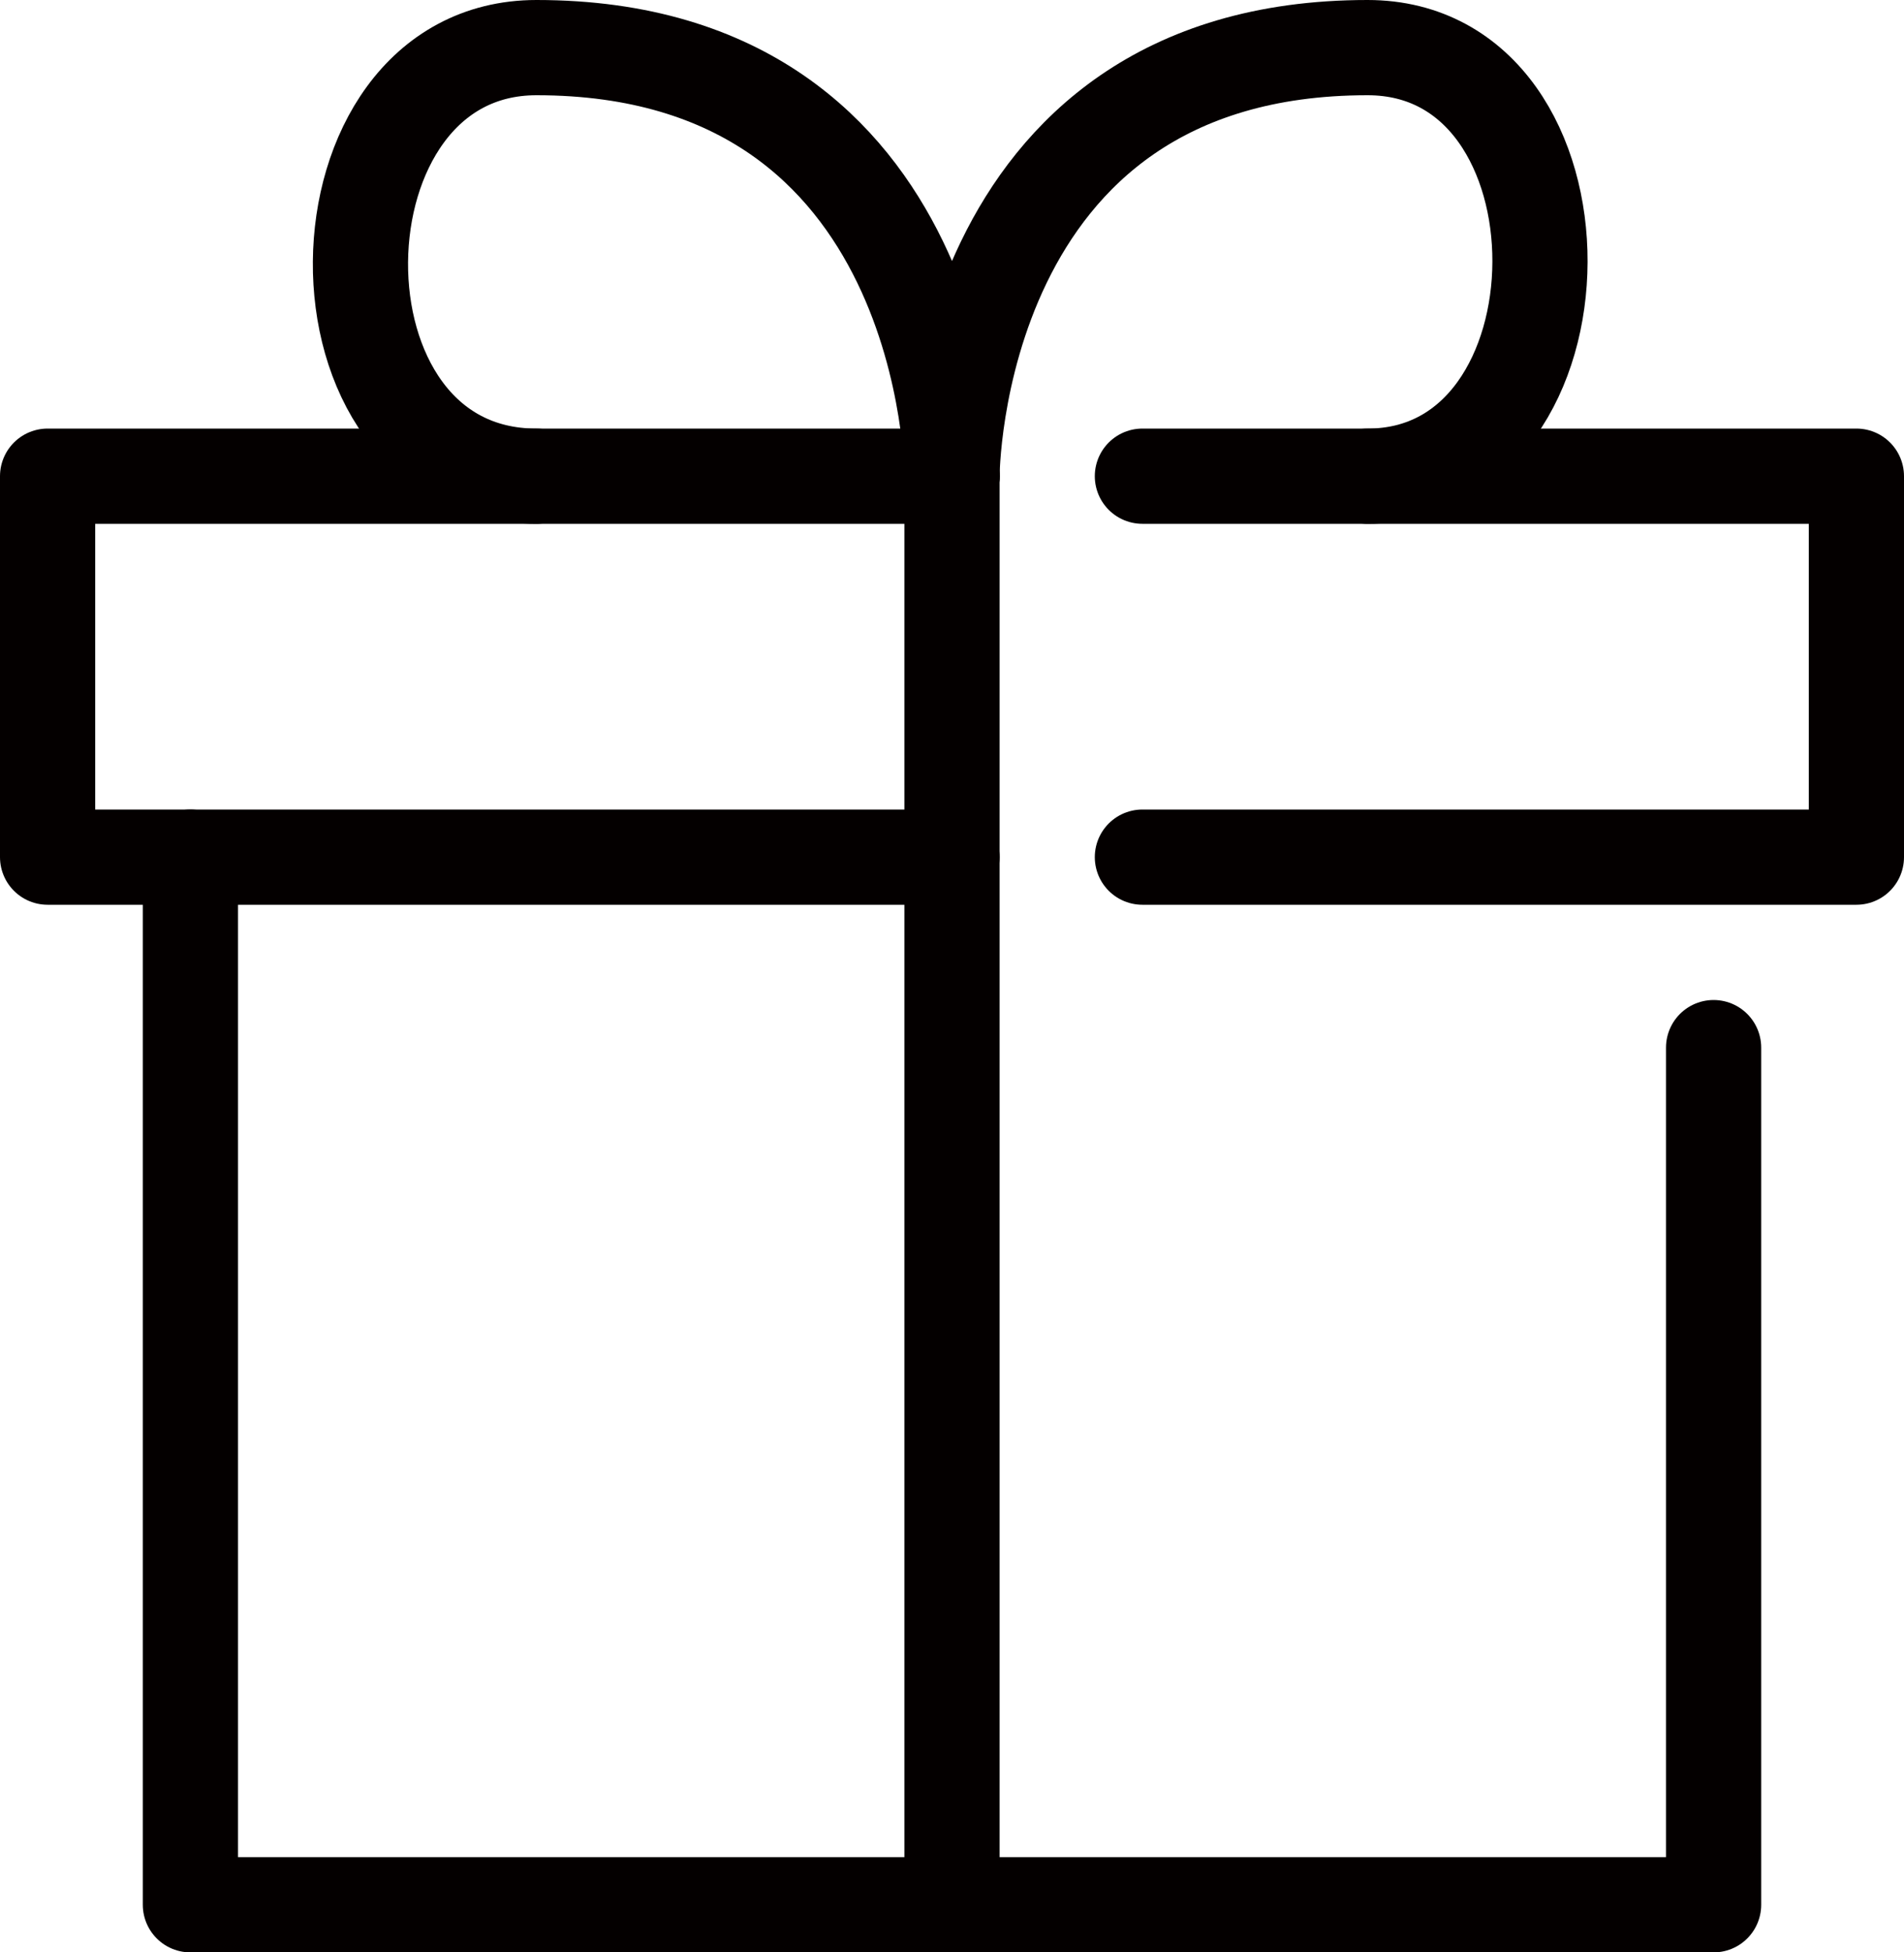
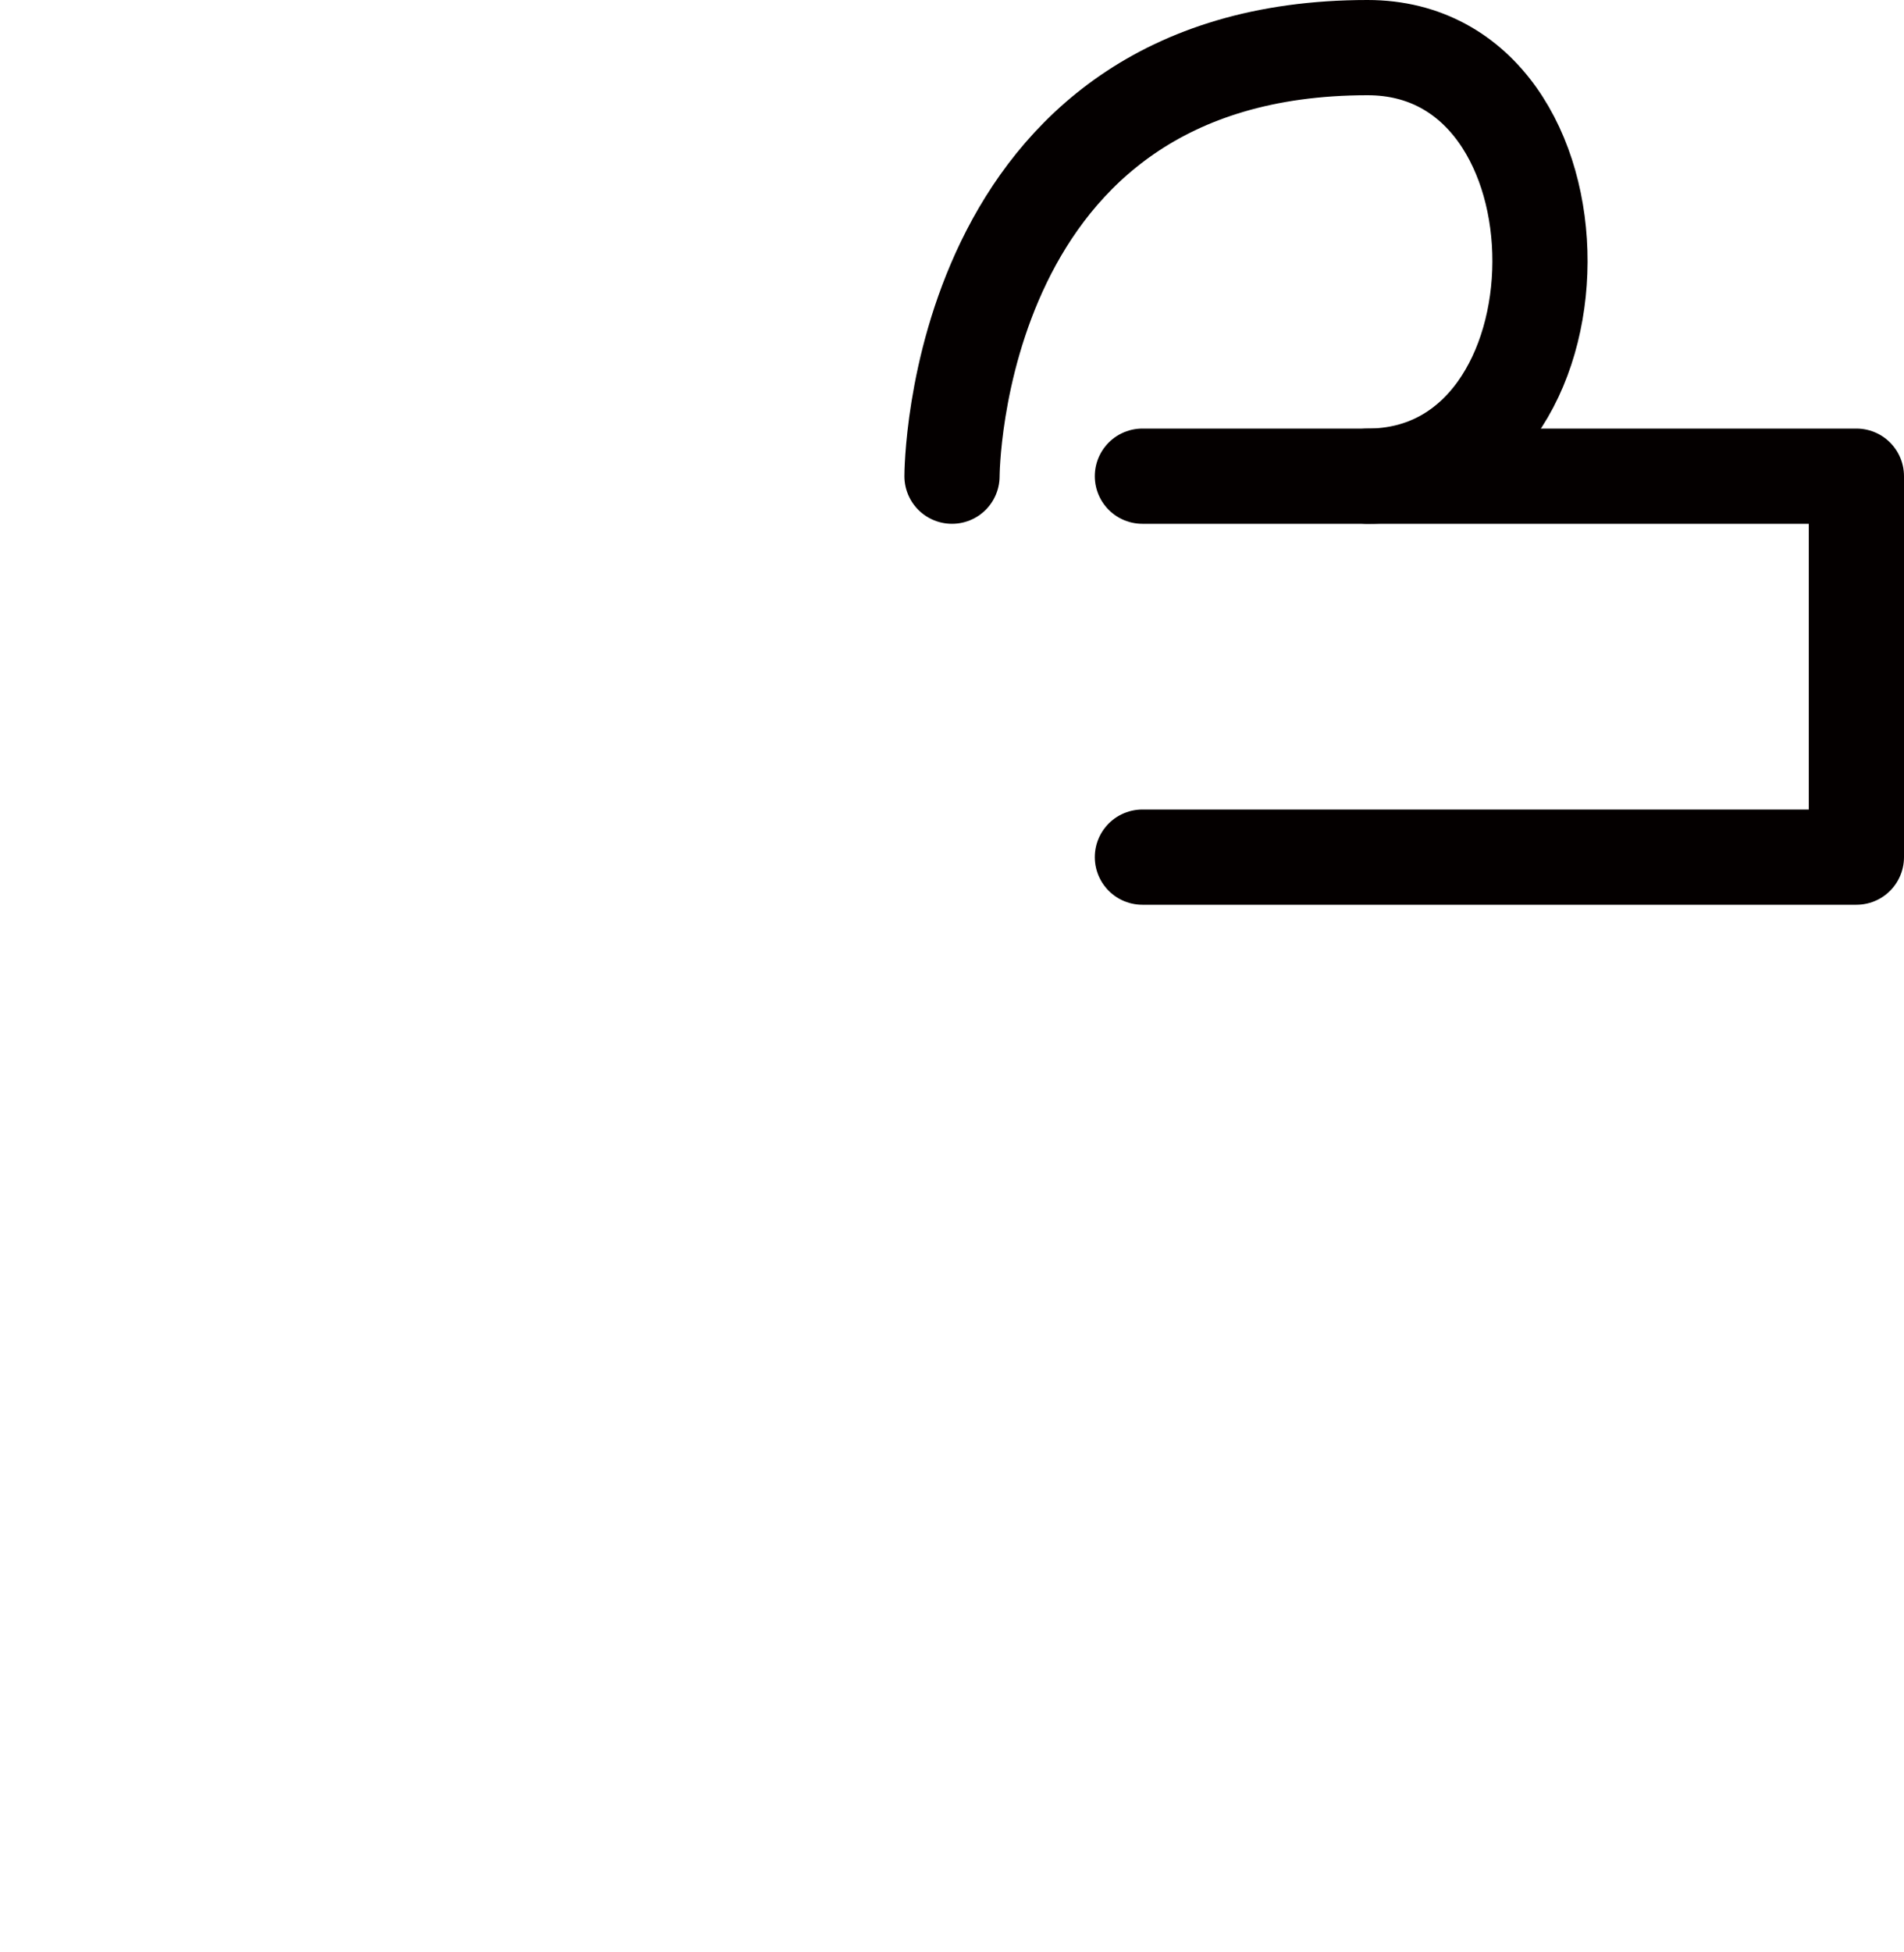
<svg xmlns="http://www.w3.org/2000/svg" viewBox="0 0 80 82">
  <defs>
    <style>.cls-1{fill:none;stroke:#040000;stroke-linecap:round;stroke-linejoin:round;stroke-width:4px;}</style>
  </defs>
  <g id="レイヤー_2" data-name="レイヤー 2">
    <g id="レイヤー_1-2" data-name="レイヤー 1">
      <g id="icon_data" data-name="icon data">
-         <polyline class="cls-1" points="72 44 72 80 8 80 8 36" />
        <polyline class="cls-1" points="48 20 78 20 78 36 48 36" />
-         <polyline class="cls-1" points="40 36 2 36 2 20 40 20" />
-         <line class="cls-1" x1="40" y1="80" x2="40" y2="20" />
        <path class="cls-1" d="M40,20S40,2,57.46,2c9.72,0,9.6,18,0,18" />
-         <path class="cls-1" d="M40,20S40,2,22.54,2c-9.72,0-10,18,0,18" />
      </g>
    </g>
  </g>
</svg>